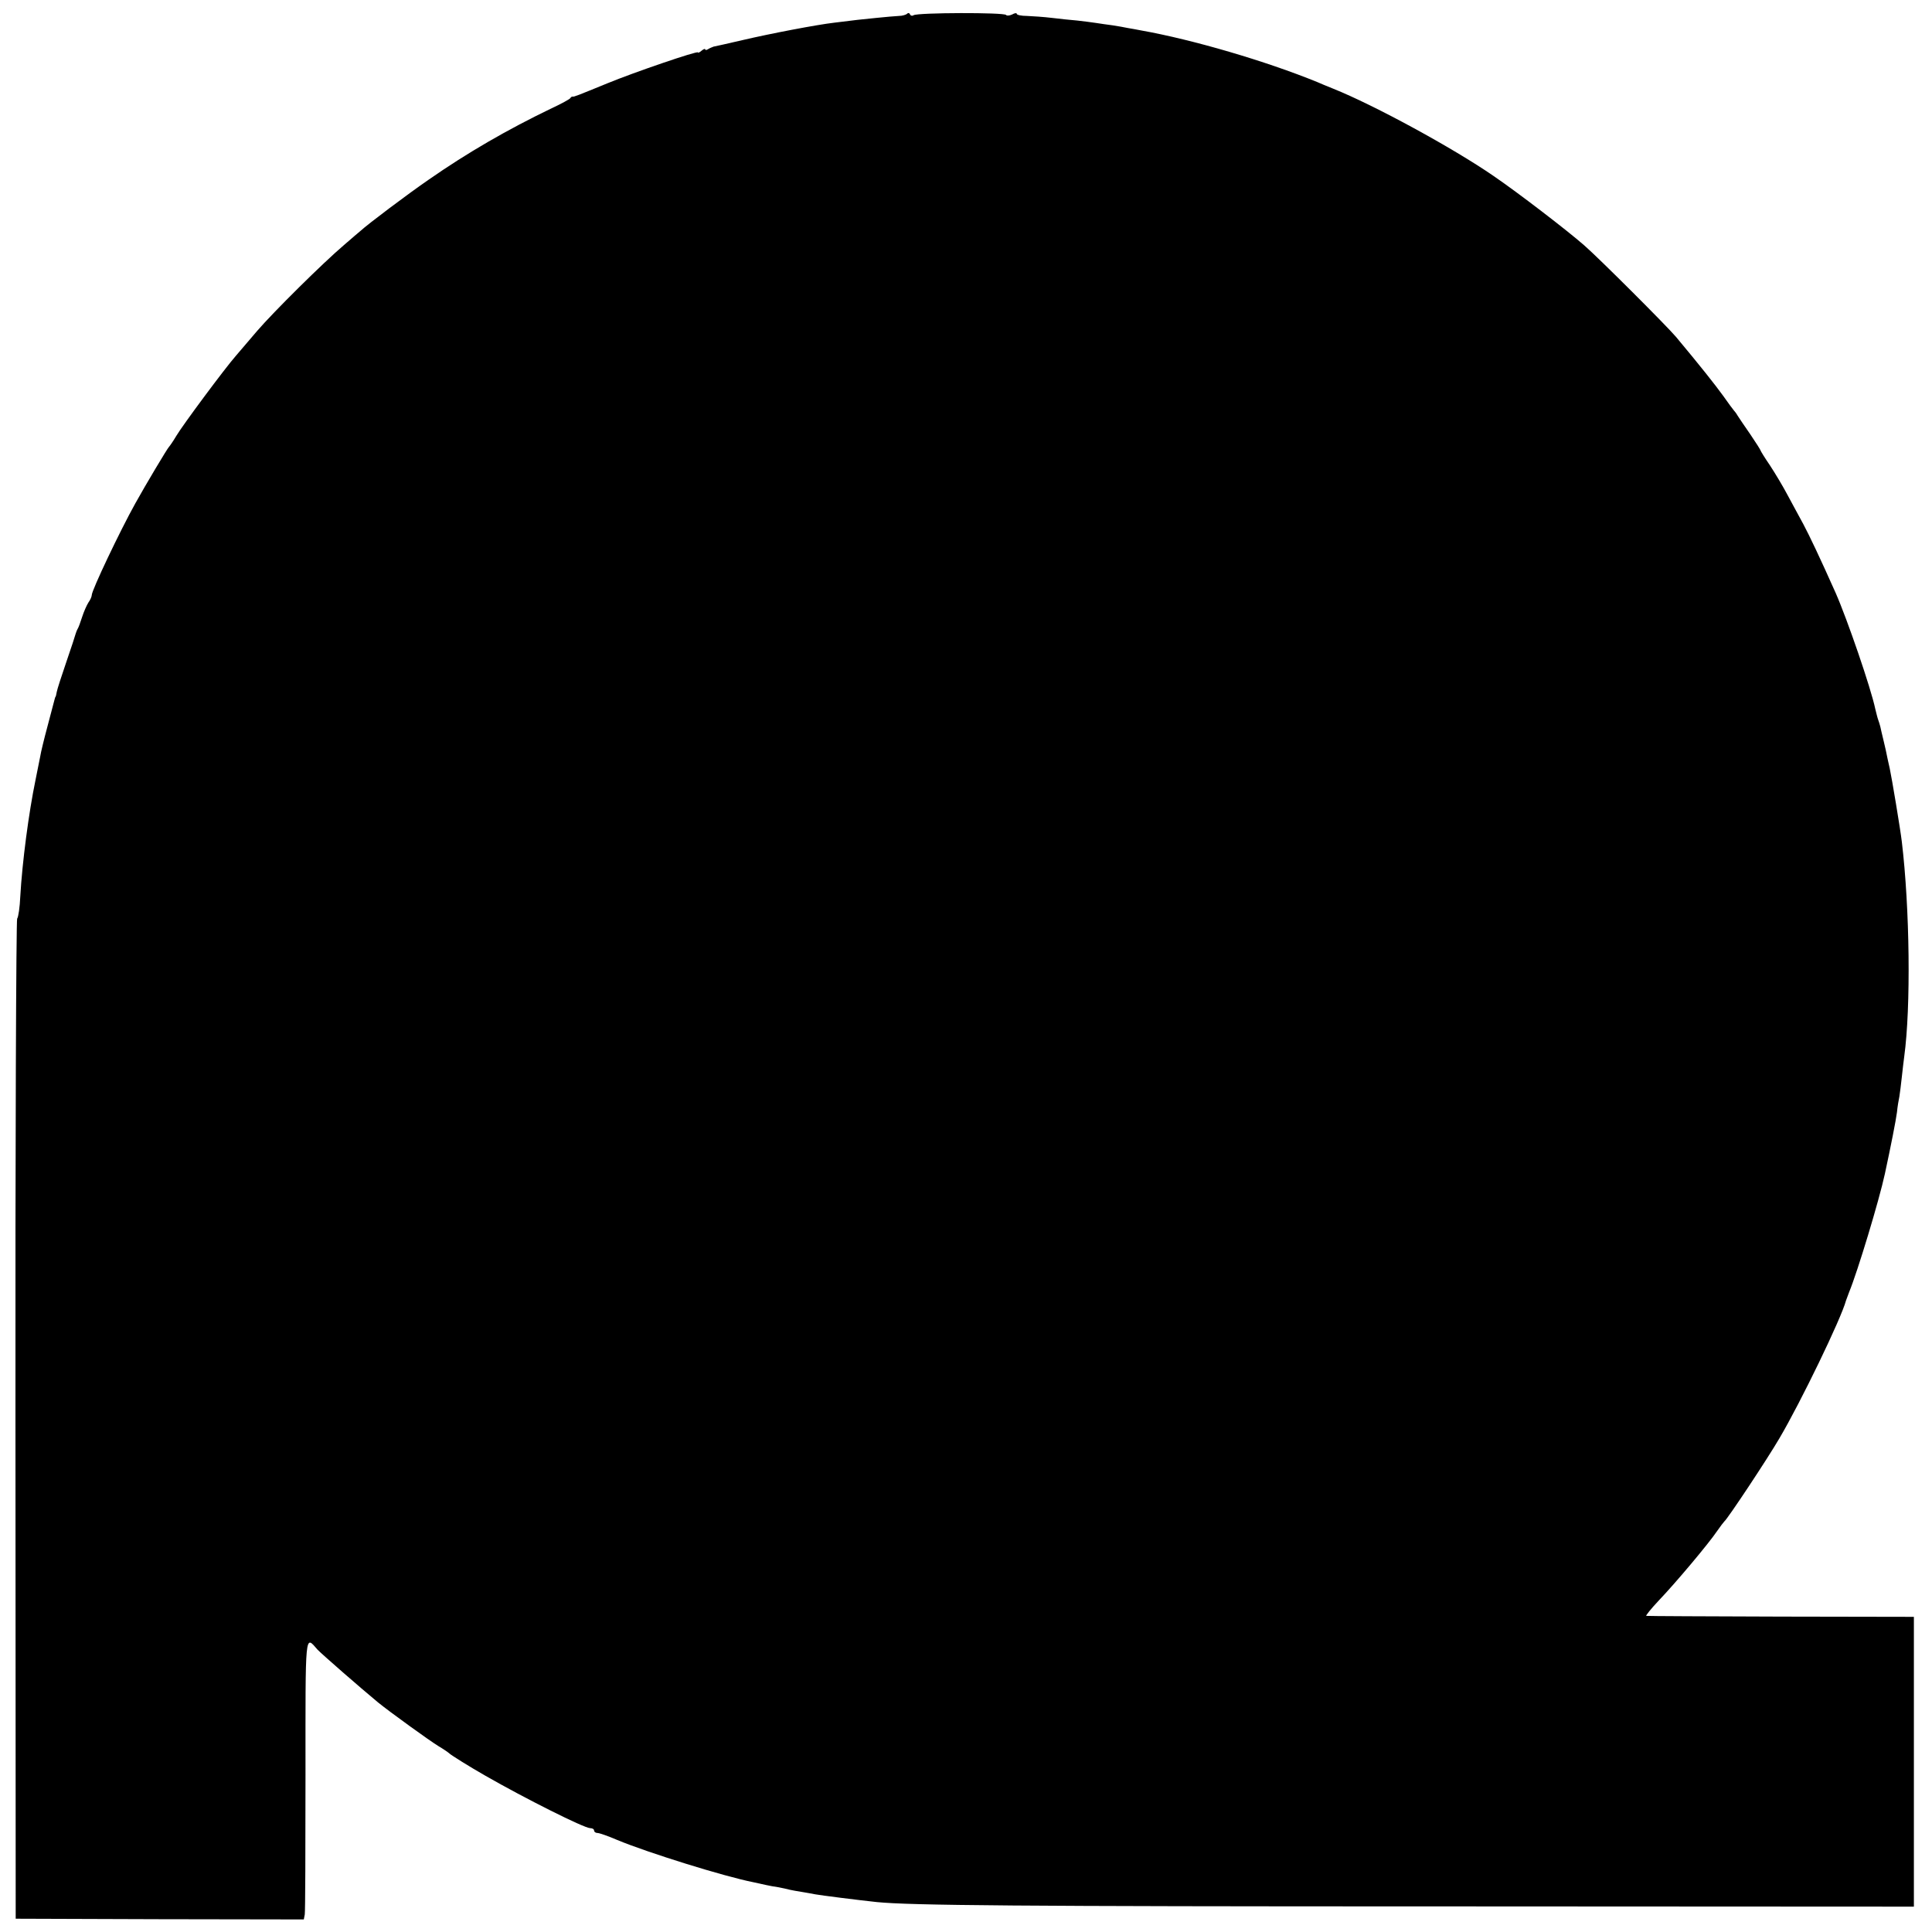
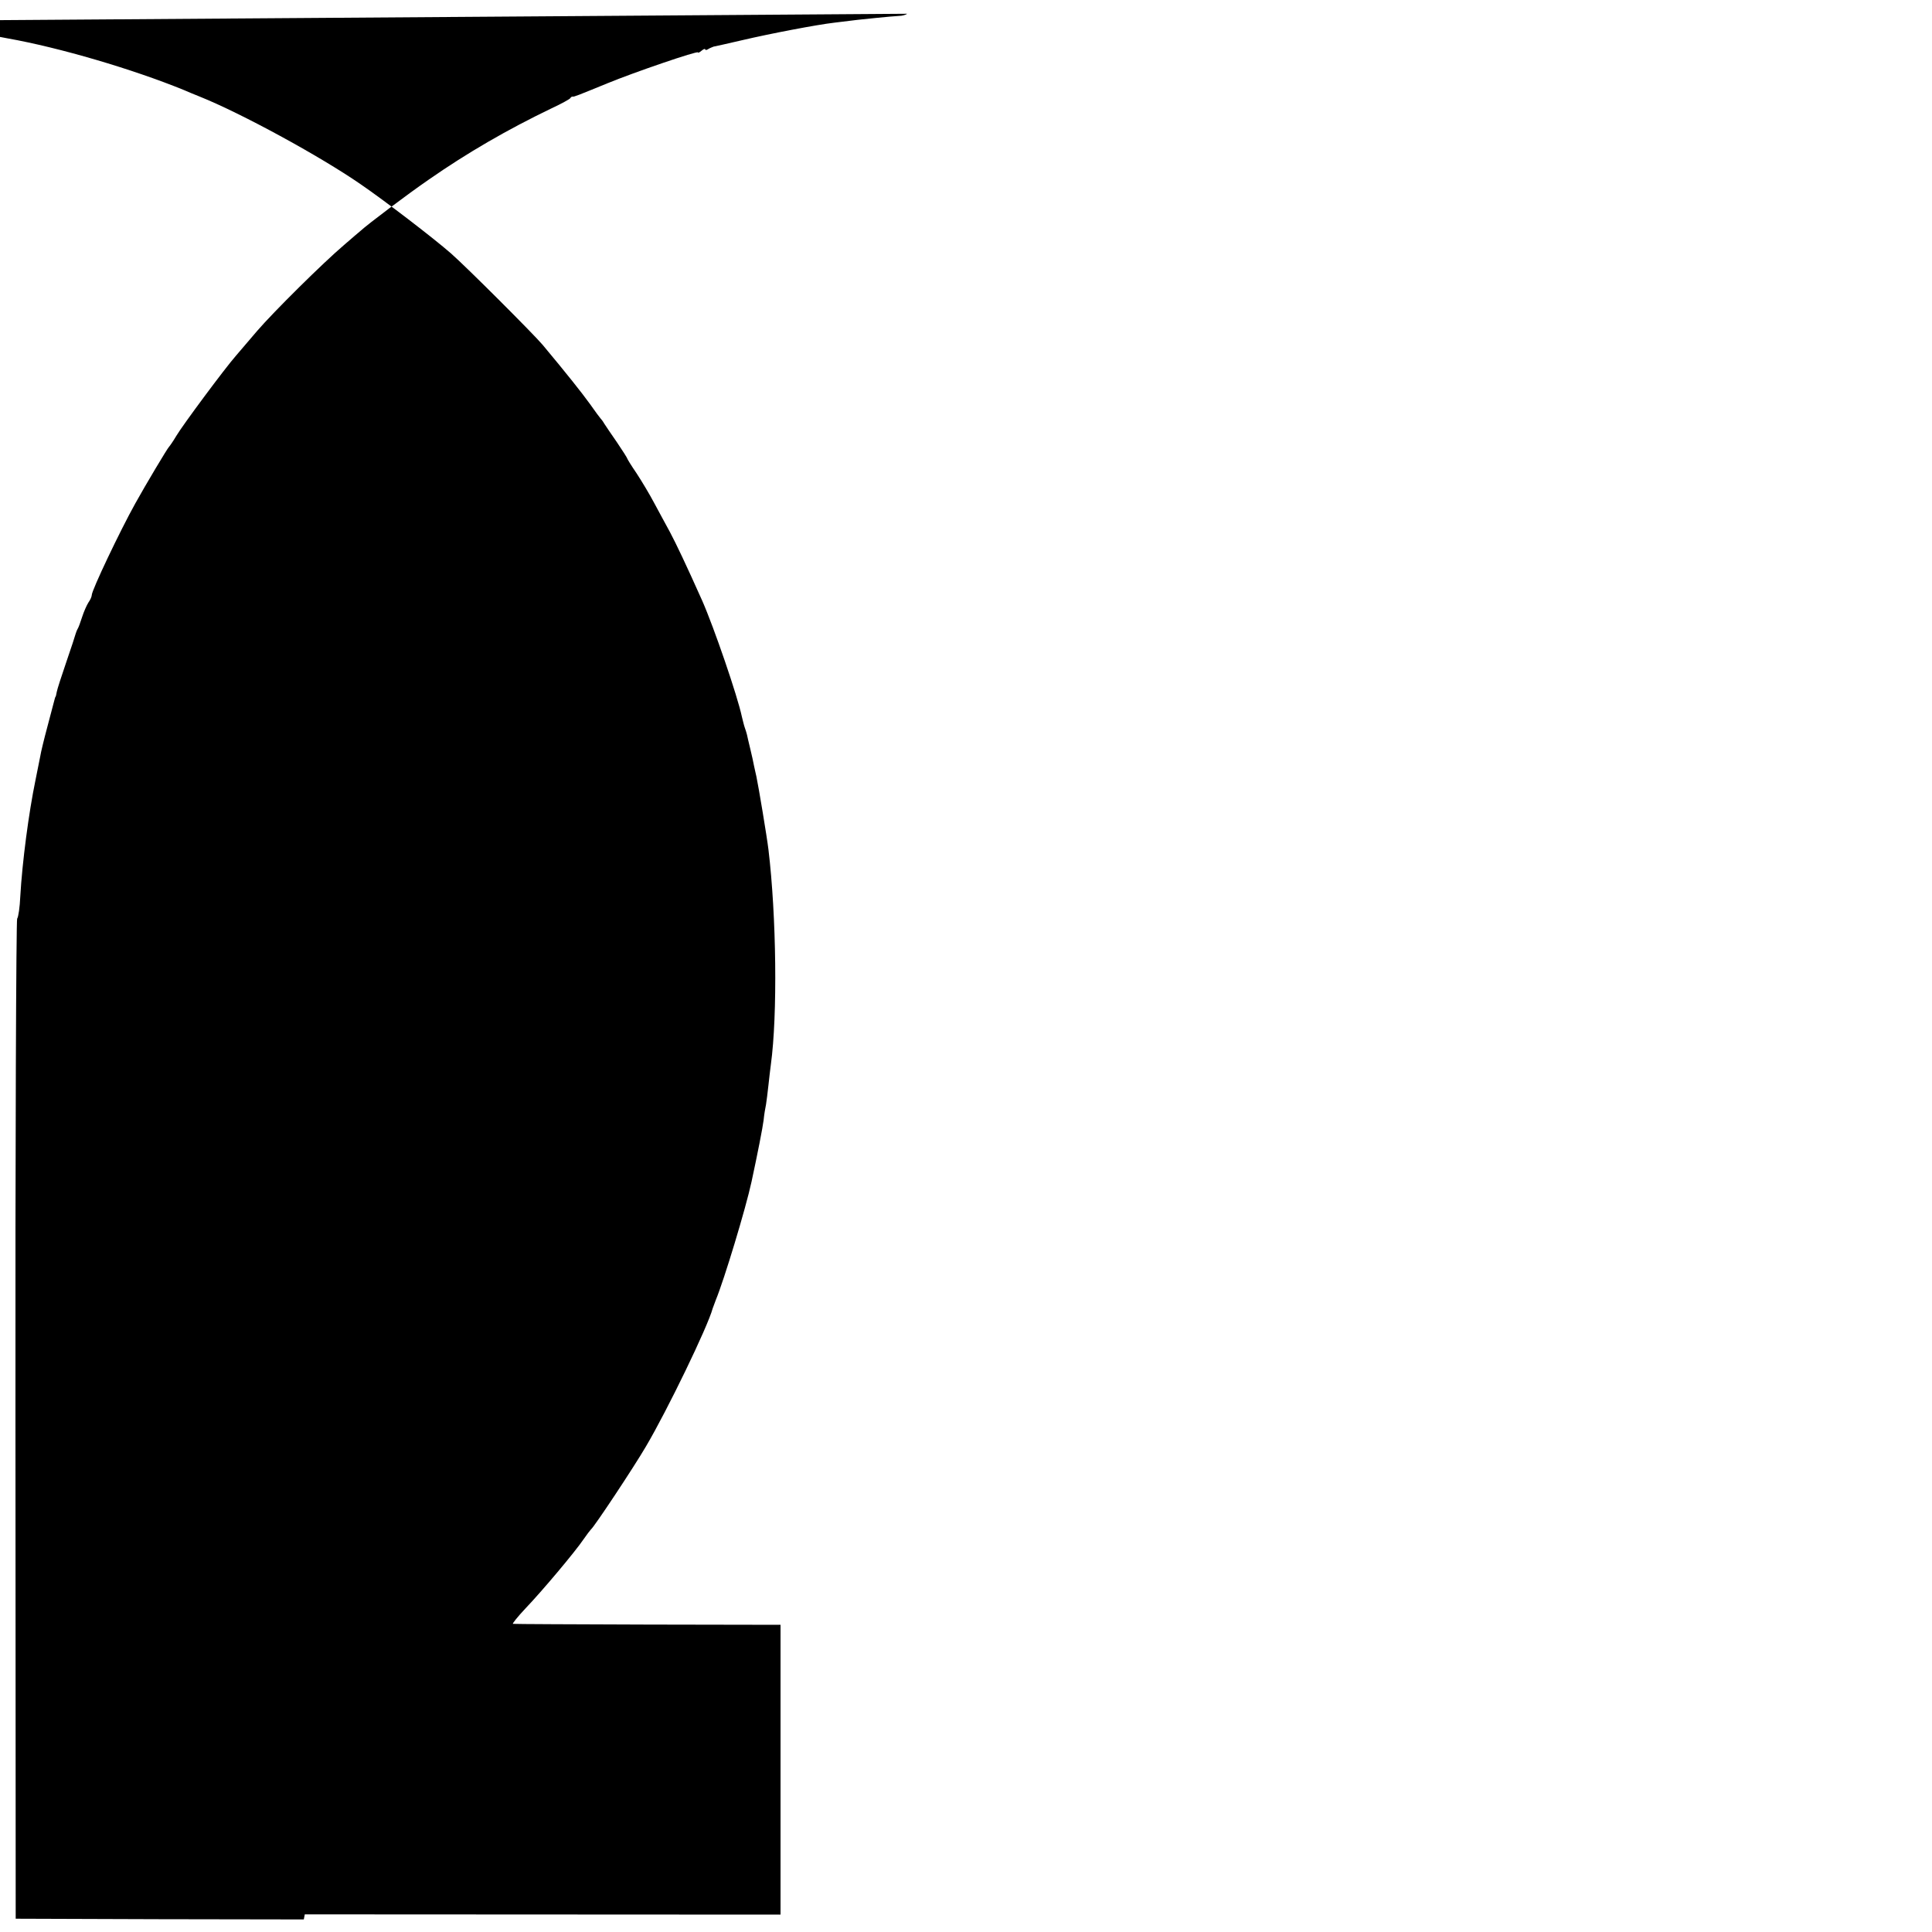
<svg xmlns="http://www.w3.org/2000/svg" version="1.0" width="800pt" height="800pt" viewBox="0 0 800 800" preserveAspectRatio="xMidYMid meet">
  <g transform="translate(0,800) scale(0.1,-0.1)" fill="#000000" stroke="none">
-     <path d="M3756 7943 c-4 -4 -20 -9 -34 -9 -15 -1 -56 -4 -92 -8 -63 -6 -88 -9 -176 -20 -70 -8 -264 -45 -379 -72 -60 -14 -114 -26 -120 -27 -5 -2 -16 -6 -22 -10 -7 -5 -13 -5 -13 -1 0 3 -7 1 -15 -6 -8 -7 -15 -10 -15 -7 0 8 -266 -83 -375 -128 -120 -49 -139 -57 -144 -55 -2 1 -7 -2 -10 -7 -3 -4 -37 -23 -76 -41 -185 -89 -349 -184 -510 -296 -90 -62 -253 -185 -281 -211 -6 -5 -38 -32 -70 -60 -87 -74 -290 -275 -359 -355 -33 -39 -73 -85 -88 -103 -45 -51 -221 -288 -247 -332 -13 -22 -27 -42 -30 -45 -6 -5 -98 -159 -140 -235 -63 -113 -180 -359 -180 -379 0 -6 -6 -20 -14 -31 -7 -11 -19 -38 -26 -60 -7 -22 -15 -44 -19 -50 -3 -5 -6 -14 -8 -20 -1 -5 -18 -57 -38 -115 -20 -58 -38 -114 -40 -125 -2 -11 -4 -20 -5 -20 -1 0 -3 -7 -5 -15 -2 -8 -15 -58 -29 -110 -14 -52 -27 -106 -29 -120 -3 -14 -12 -59 -20 -100 -28 -135 -55 -340 -63 -482 -2 -45 -8 -86 -13 -92 -4 -6 -8 -940 -7 -2076 l1 -2065 596 -2 597 -1 4 21 c2 12 3 272 3 579 0 602 -3 577 50 517 17 -18 175 -156 250 -218 49 -40 214 -159 250 -181 22 -13 42 -27 45 -30 5 -6 85 -56 150 -93 164 -94 409 -217 434 -217 9 0 16 -4 16 -10 0 -5 6 -10 14 -10 8 0 45 -13 82 -29 125 -52 442 -151 564 -175 14 -3 36 -8 50 -11 14 -3 39 -8 55 -10 17 -3 37 -8 45 -10 8 -2 31 -6 50 -9 19 -3 45 -8 56 -10 20 -4 179 -24 254 -32 138 -14 591 -18 2325 -18 l1970 -1 0 600 0 600 -550 1 c-302 1 -553 2 -558 3 -4 0 19 29 52 64 68 71 206 235 241 287 13 19 27 37 30 40 14 11 179 260 228 344 88 149 256 496 276 571 2 6 8 21 13 35 35 85 124 379 148 490 25 116 46 223 50 255 2 22 7 51 10 65 2 14 7 50 10 80 3 30 8 69 10 85 28 205 23 615 -10 890 -6 51 -41 261 -50 303 -3 12 -7 32 -10 45 -2 12 -9 43 -15 68 -6 26 -13 53 -14 60 -2 8 -6 21 -9 29 -3 8 -8 29 -12 45 -18 86 -116 371 -164 480 -67 150 -108 236 -134 285 -16 30 -46 84 -65 120 -19 36 -52 91 -73 123 -22 32 -39 60 -39 62 0 2 -19 32 -42 66 -24 34 -47 69 -53 78 -5 9 -12 18 -15 21 -3 3 -23 30 -44 60 -34 47 -95 124 -196 245 -38 45 -317 324 -380 379 -72 63 -274 218 -375 287 -168 116 -495 294 -665 362 -25 10 -54 22 -65 27 -213 87 -516 176 -730 214 -16 3 -41 8 -55 10 -14 3 -42 8 -62 11 -21 3 -53 7 -70 10 -18 3 -53 7 -78 10 -25 2 -72 7 -105 11 -33 4 -79 7 -102 8 -24 0 -43 4 -43 9 0 4 -9 3 -19 -3 -11 -5 -22 -6 -25 -2 -7 11 -366 10 -383 -1 -6 -4 -13 -2 -15 4 -2 5 -7 7 -12 2z" />
+     <path d="M3756 7943 c-4 -4 -20 -9 -34 -9 -15 -1 -56 -4 -92 -8 -63 -6 -88 -9 -176 -20 -70 -8 -264 -45 -379 -72 -60 -14 -114 -26 -120 -27 -5 -2 -16 -6 -22 -10 -7 -5 -13 -5 -13 -1 0 3 -7 1 -15 -6 -8 -7 -15 -10 -15 -7 0 8 -266 -83 -375 -128 -120 -49 -139 -57 -144 -55 -2 1 -7 -2 -10 -7 -3 -4 -37 -23 -76 -41 -185 -89 -349 -184 -510 -296 -90 -62 -253 -185 -281 -211 -6 -5 -38 -32 -70 -60 -87 -74 -290 -275 -359 -355 -33 -39 -73 -85 -88 -103 -45 -51 -221 -288 -247 -332 -13 -22 -27 -42 -30 -45 -6 -5 -98 -159 -140 -235 -63 -113 -180 -359 -180 -379 0 -6 -6 -20 -14 -31 -7 -11 -19 -38 -26 -60 -7 -22 -15 -44 -19 -50 -3 -5 -6 -14 -8 -20 -1 -5 -18 -57 -38 -115 -20 -58 -38 -114 -40 -125 -2 -11 -4 -20 -5 -20 -1 0 -3 -7 -5 -15 -2 -8 -15 -58 -29 -110 -14 -52 -27 -106 -29 -120 -3 -14 -12 -59 -20 -100 -28 -135 -55 -340 -63 -482 -2 -45 -8 -86 -13 -92 -4 -6 -8 -940 -7 -2076 l1 -2065 596 -2 597 -1 4 21 l1970 -1 0 600 0 600 -550 1 c-302 1 -553 2 -558 3 -4 0 19 29 52 64 68 71 206 235 241 287 13 19 27 37 30 40 14 11 179 260 228 344 88 149 256 496 276 571 2 6 8 21 13 35 35 85 124 379 148 490 25 116 46 223 50 255 2 22 7 51 10 65 2 14 7 50 10 80 3 30 8 69 10 85 28 205 23 615 -10 890 -6 51 -41 261 -50 303 -3 12 -7 32 -10 45 -2 12 -9 43 -15 68 -6 26 -13 53 -14 60 -2 8 -6 21 -9 29 -3 8 -8 29 -12 45 -18 86 -116 371 -164 480 -67 150 -108 236 -134 285 -16 30 -46 84 -65 120 -19 36 -52 91 -73 123 -22 32 -39 60 -39 62 0 2 -19 32 -42 66 -24 34 -47 69 -53 78 -5 9 -12 18 -15 21 -3 3 -23 30 -44 60 -34 47 -95 124 -196 245 -38 45 -317 324 -380 379 -72 63 -274 218 -375 287 -168 116 -495 294 -665 362 -25 10 -54 22 -65 27 -213 87 -516 176 -730 214 -16 3 -41 8 -55 10 -14 3 -42 8 -62 11 -21 3 -53 7 -70 10 -18 3 -53 7 -78 10 -25 2 -72 7 -105 11 -33 4 -79 7 -102 8 -24 0 -43 4 -43 9 0 4 -9 3 -19 -3 -11 -5 -22 -6 -25 -2 -7 11 -366 10 -383 -1 -6 -4 -13 -2 -15 4 -2 5 -7 7 -12 2z" />
  </g>
</svg>